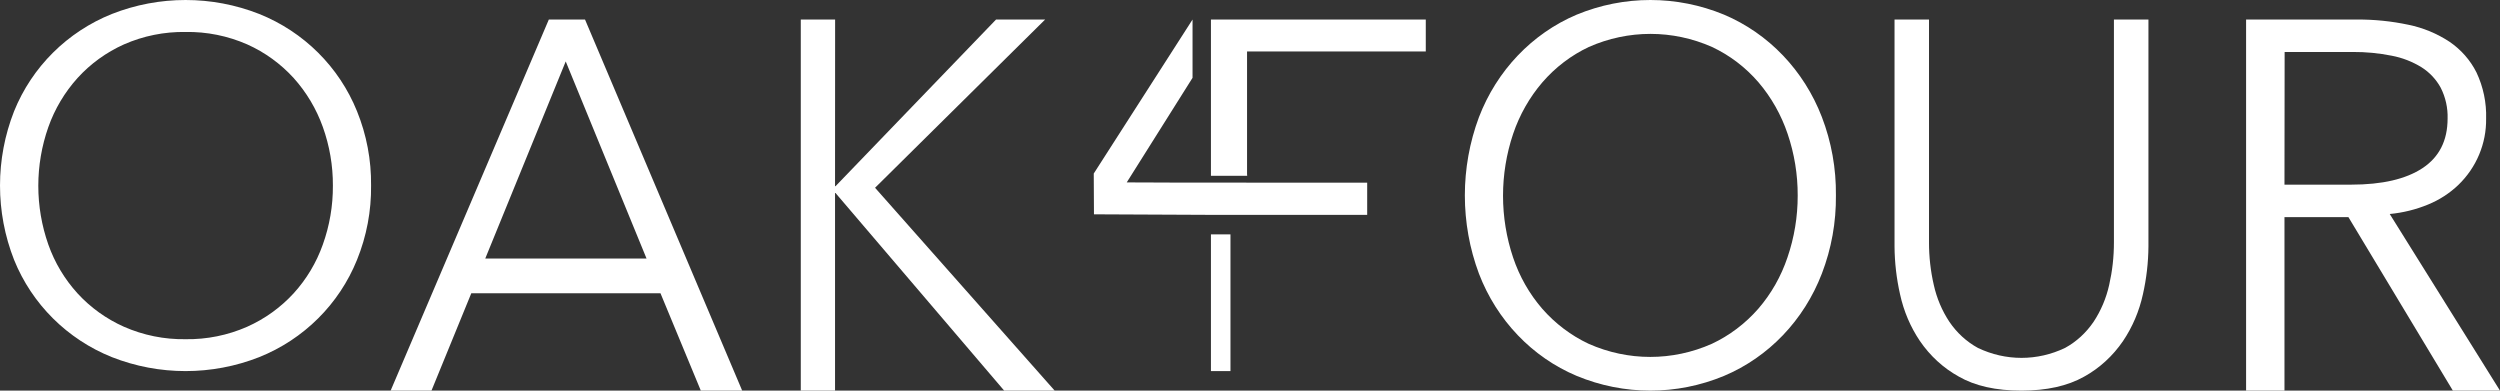
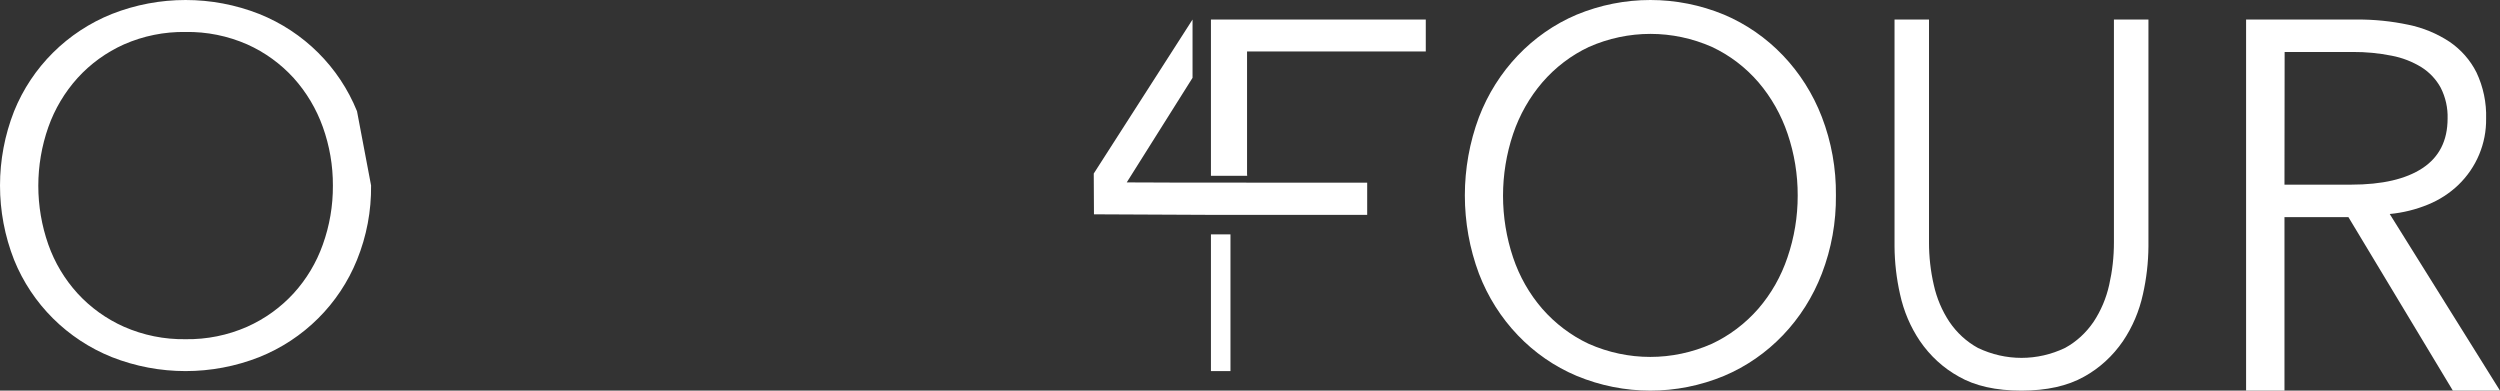
<svg xmlns="http://www.w3.org/2000/svg" width="128px" height="20px" viewBox="0 0 128 20" version="1.1">
  <rect x="0" y="0" width="128" height="20" fill="#333333" stroke="none" />
  <title>logo_final</title>
  <desc>Created with Sketch.</desc>
  <defs />
  <g id="Clients-List" stroke="none" stroke-width="1" fill="none" fill-rule="evenodd">
    <g transform="translate(-12, -14)" id="logo_final" fill-rule="nonzero" fill="#FFFFFF">
      <g transform="translate(12, 14)">
-         <path d="M18.999,9.495 C19.015,10.799 18.77,12.094 18.279,13.305 C17.363,15.572 15.555,17.371 13.272,18.285 C10.85,19.238 8.152,19.238 5.729,18.285 C3.446,17.37 1.637,15.572 0.721,13.305 C-0.24,10.858 -0.24,8.142 0.721,5.695 C1.637,3.428 3.446,1.63 5.729,0.715 C8.152,-0.238 10.85,-0.238 13.272,0.715 C15.555,1.629 17.363,3.428 18.279,5.695 C18.769,6.902 19.013,8.193 18.999,9.495 L18.999,9.495 Z M17.044,9.507 C17.049,8.482 16.875,7.465 16.528,6.499 C16.199,5.576 15.692,4.726 15.036,3.995 C14.371,3.265 13.562,2.678 12.658,2.273 C11.664,1.837 10.587,1.619 9.501,1.637 C8.415,1.62 7.339,1.837 6.347,2.273 C5.443,2.678 4.633,3.264 3.969,3.995 C3.31,4.727 2.803,5.58 2.475,6.506 C1.79,8.454 1.79,10.575 2.475,12.523 C2.801,13.446 3.309,14.295 3.969,15.021 C4.635,15.747 5.445,16.329 6.347,16.73 C7.339,17.166 8.415,17.384 9.501,17.367 C10.586,17.384 11.662,17.166 12.654,16.73 C13.556,16.328 14.365,15.746 15.032,15.021 C15.693,14.295 16.201,13.446 16.528,12.523 C16.875,11.555 17.05,10.535 17.044,9.507 Z" id="Shape" />
-         <path d="M22.091,20 L20,20 L28.1,1 L29.953,1 L38,20 L35.882,20 L33.817,15.016 L24.13,15.016 L22.091,20 Z M24.845,13.237 L33.103,13.237 L28.965,3.145 L24.845,13.237 Z" id="Shape" />
-         <polygon id="Shape" points="42.754 9.534 42.778 9.534 50.998 1 53.511 1 44.803 9.614 54 20 51.414 20 42.778 9.881 42.754 9.881 42.754 20 41 20 41 1 42.758 1" />
+         <path d="M18.999,9.495 C19.015,10.799 18.77,12.094 18.279,13.305 C17.363,15.572 15.555,17.371 13.272,18.285 C10.85,19.238 8.152,19.238 5.729,18.285 C3.446,17.37 1.637,15.572 0.721,13.305 C-0.24,10.858 -0.24,8.142 0.721,5.695 C1.637,3.428 3.446,1.63 5.729,0.715 C8.152,-0.238 10.85,-0.238 13.272,0.715 C15.555,1.629 17.363,3.428 18.279,5.695 L18.999,9.495 Z M17.044,9.507 C17.049,8.482 16.875,7.465 16.528,6.499 C16.199,5.576 15.692,4.726 15.036,3.995 C14.371,3.265 13.562,2.678 12.658,2.273 C11.664,1.837 10.587,1.619 9.501,1.637 C8.415,1.62 7.339,1.837 6.347,2.273 C5.443,2.678 4.633,3.264 3.969,3.995 C3.31,4.727 2.803,5.58 2.475,6.506 C1.79,8.454 1.79,10.575 2.475,12.523 C2.801,13.446 3.309,14.295 3.969,15.021 C4.635,15.747 5.445,16.329 6.347,16.73 C7.339,17.166 8.415,17.384 9.501,17.367 C10.586,17.384 11.662,17.166 12.654,16.73 C13.556,16.328 14.365,15.746 15.032,15.021 C15.693,14.295 16.201,13.446 16.528,12.523 C16.875,11.555 17.05,10.535 17.044,9.507 Z" id="Shape" />
        <path d="M93.999,10.001 C94.014,11.373 93.769,12.735 93.279,14.009 C92.363,16.394 90.554,18.285 88.27,19.246 C85.848,20.251 83.149,20.251 80.727,19.246 C78.444,18.286 76.635,16.394 75.721,14.009 C74.76,11.434 74.76,8.577 75.721,6.002 C76.635,3.614 78.443,1.717 80.727,0.75 C83.15,-0.25 85.847,-0.25 88.27,0.75 C90.553,1.714 92.361,3.606 93.279,5.989 C93.769,7.264 94.014,8.627 93.999,10.001 L93.999,10.001 Z M92.042,10.014 C92.046,8.939 91.872,7.871 91.528,6.858 C91.2,5.883 90.692,4.985 90.034,4.214 C89.371,3.445 88.561,2.829 87.656,2.405 C85.641,1.512 83.364,1.512 81.349,2.405 C80.445,2.83 79.635,3.446 78.971,4.214 C78.31,4.984 77.8,5.882 77.471,6.858 C76.783,8.906 76.783,11.138 77.471,13.186 C77.796,14.155 78.303,15.045 78.962,15.807 C79.629,16.568 80.438,17.18 81.34,17.603 C83.355,18.498 85.632,18.498 87.647,17.603 C88.549,17.18 89.358,16.569 90.025,15.807 C90.685,15.043 91.193,14.15 91.519,13.179 C91.867,12.163 92.044,11.093 92.042,10.014 Z" id="Shape" />
        <path d="M103.5,20 C102.192,20 101.121,19.76 100.287,19.279 C99.501,18.845 98.821,18.222 98.3,17.46 C97.815,16.742 97.469,15.928 97.282,15.065 C97.101,14.264 97.006,13.443 97,12.619 L97,1 L98.765,1 L98.765,12.409 C98.764,13.145 98.846,13.878 99.011,14.593 C99.161,15.27 99.432,15.909 99.809,16.477 C100.19,17.039 100.69,17.497 101.268,17.813 C102.688,18.493 104.312,18.493 105.732,17.813 C106.31,17.497 106.81,17.039 107.191,16.477 C107.567,15.909 107.838,15.27 107.989,14.593 C108.152,13.878 108.234,13.145 108.233,12.409 L108.233,1 L110,1 L110,12.619 C109.994,13.443 109.899,14.264 109.718,15.065 C109.53,15.928 109.184,16.742 108.7,17.46 C108.176,18.227 107.492,18.853 106.701,19.288 C105.858,19.761 104.791,19.999 103.5,20 Z" id="Shape" />
        <path d="M116.965,20 L115,20 L115,1 L120.675,1 C121.56,0.994 122.443,1.084 123.307,1.267 C124.062,1.421 124.779,1.718 125.418,2.14 C126.005,2.54 126.48,3.08 126.796,3.71 C127.145,4.449 127.313,5.258 127.289,6.072 C127.308,7.347 126.794,8.575 125.868,9.468 C125.42,9.896 124.894,10.237 124.317,10.472 C123.691,10.73 123.029,10.893 122.354,10.957 L128,20 L125.587,20 L120.239,11.117 L116.965,11.117 L116.965,20 Z M116.965,9.454 L120.379,9.454 C121.962,9.454 123.18,9.172 124.034,8.608 C124.888,8.043 125.316,7.198 125.317,6.072 C125.334,5.524 125.213,4.98 124.963,4.489 C124.731,4.064 124.393,3.704 123.98,3.443 C123.512,3.155 122.994,2.954 122.453,2.852 C121.798,2.721 121.13,2.657 120.462,2.661 L116.973,2.661 L116.965,9.454 Z" id="Shape" />
        <polyline id="Shape" points="63.856 9 62 9 62 1 73 1 73 2.636 63.849 2.636 63.849 8.915" />
        <polyline id="Shape" points="60.246 9.349 59.887 9.349 59.887 9.347 57.689 9.339 61.058 3.985 61.058 1 56 8.885 56.011 10.973 61.818 11 61.818 11 63.616 11 63.616 11 70 11 70 9.354" />
        <path d="M63,10 L62,10" id="Shape" />
        <rect id="Rectangle-path" x="62" y="12" width="1" height="7" />
      </g>
    </g>
  </g>
</svg>